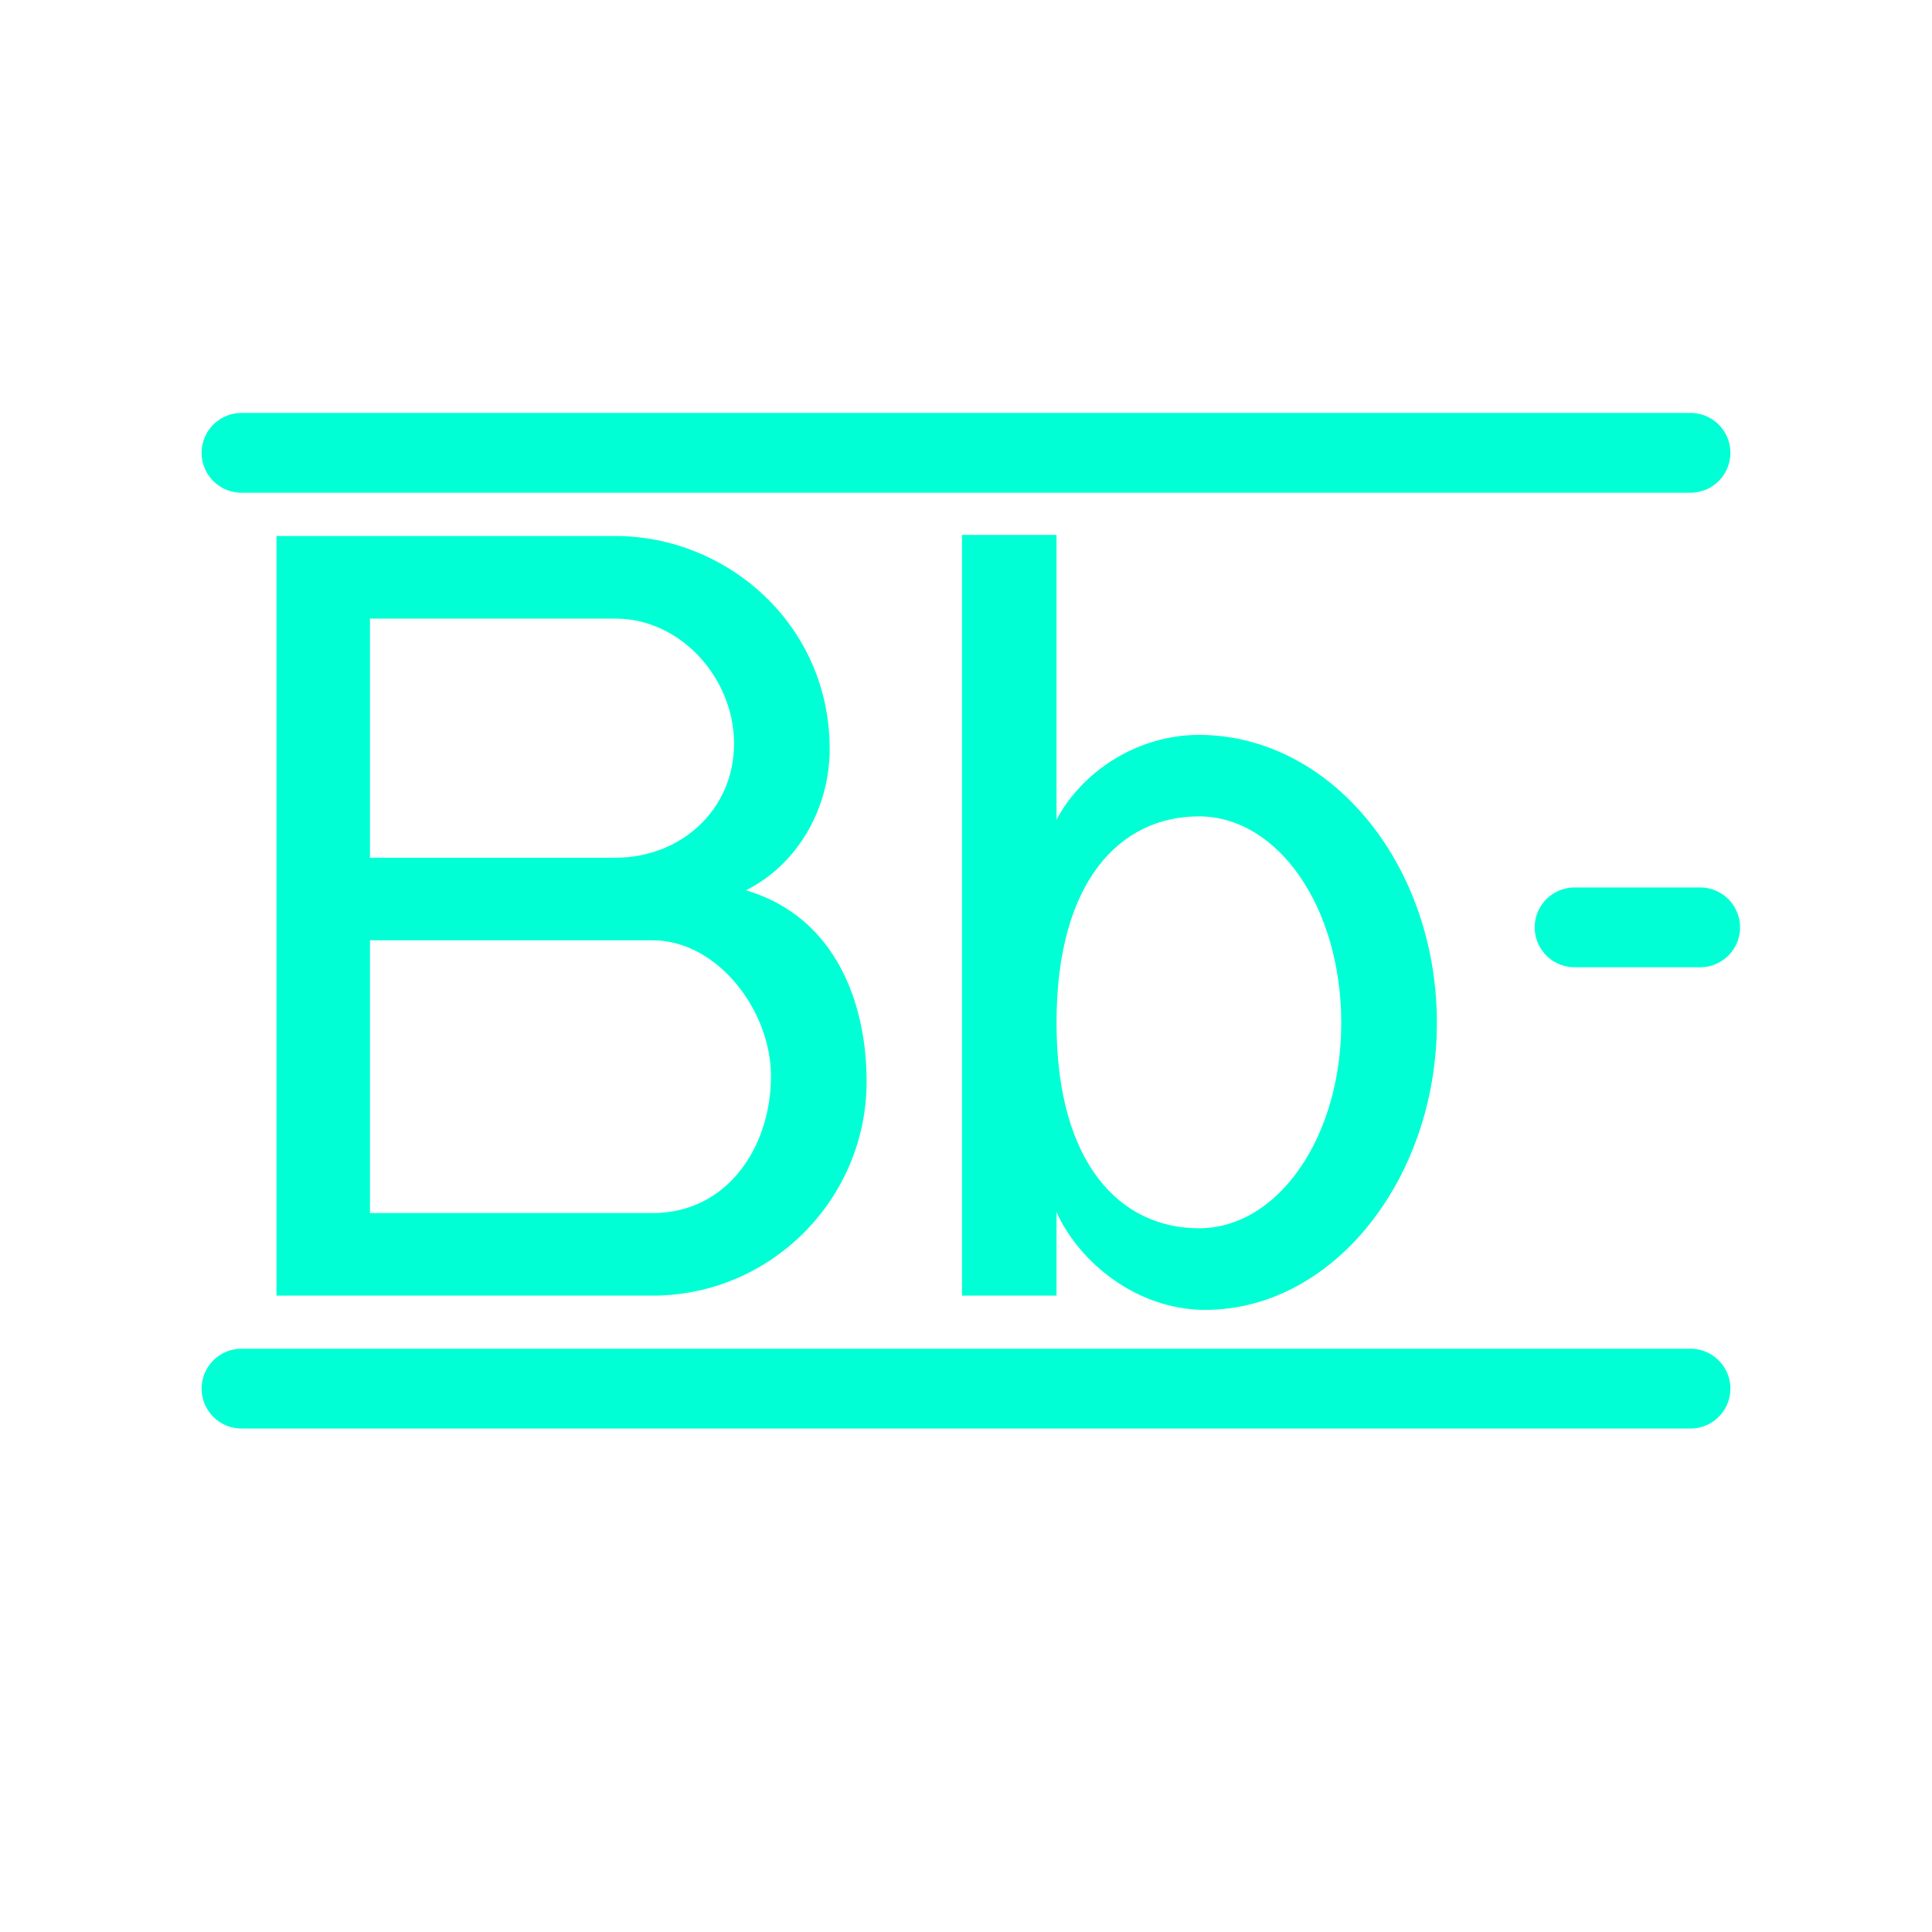
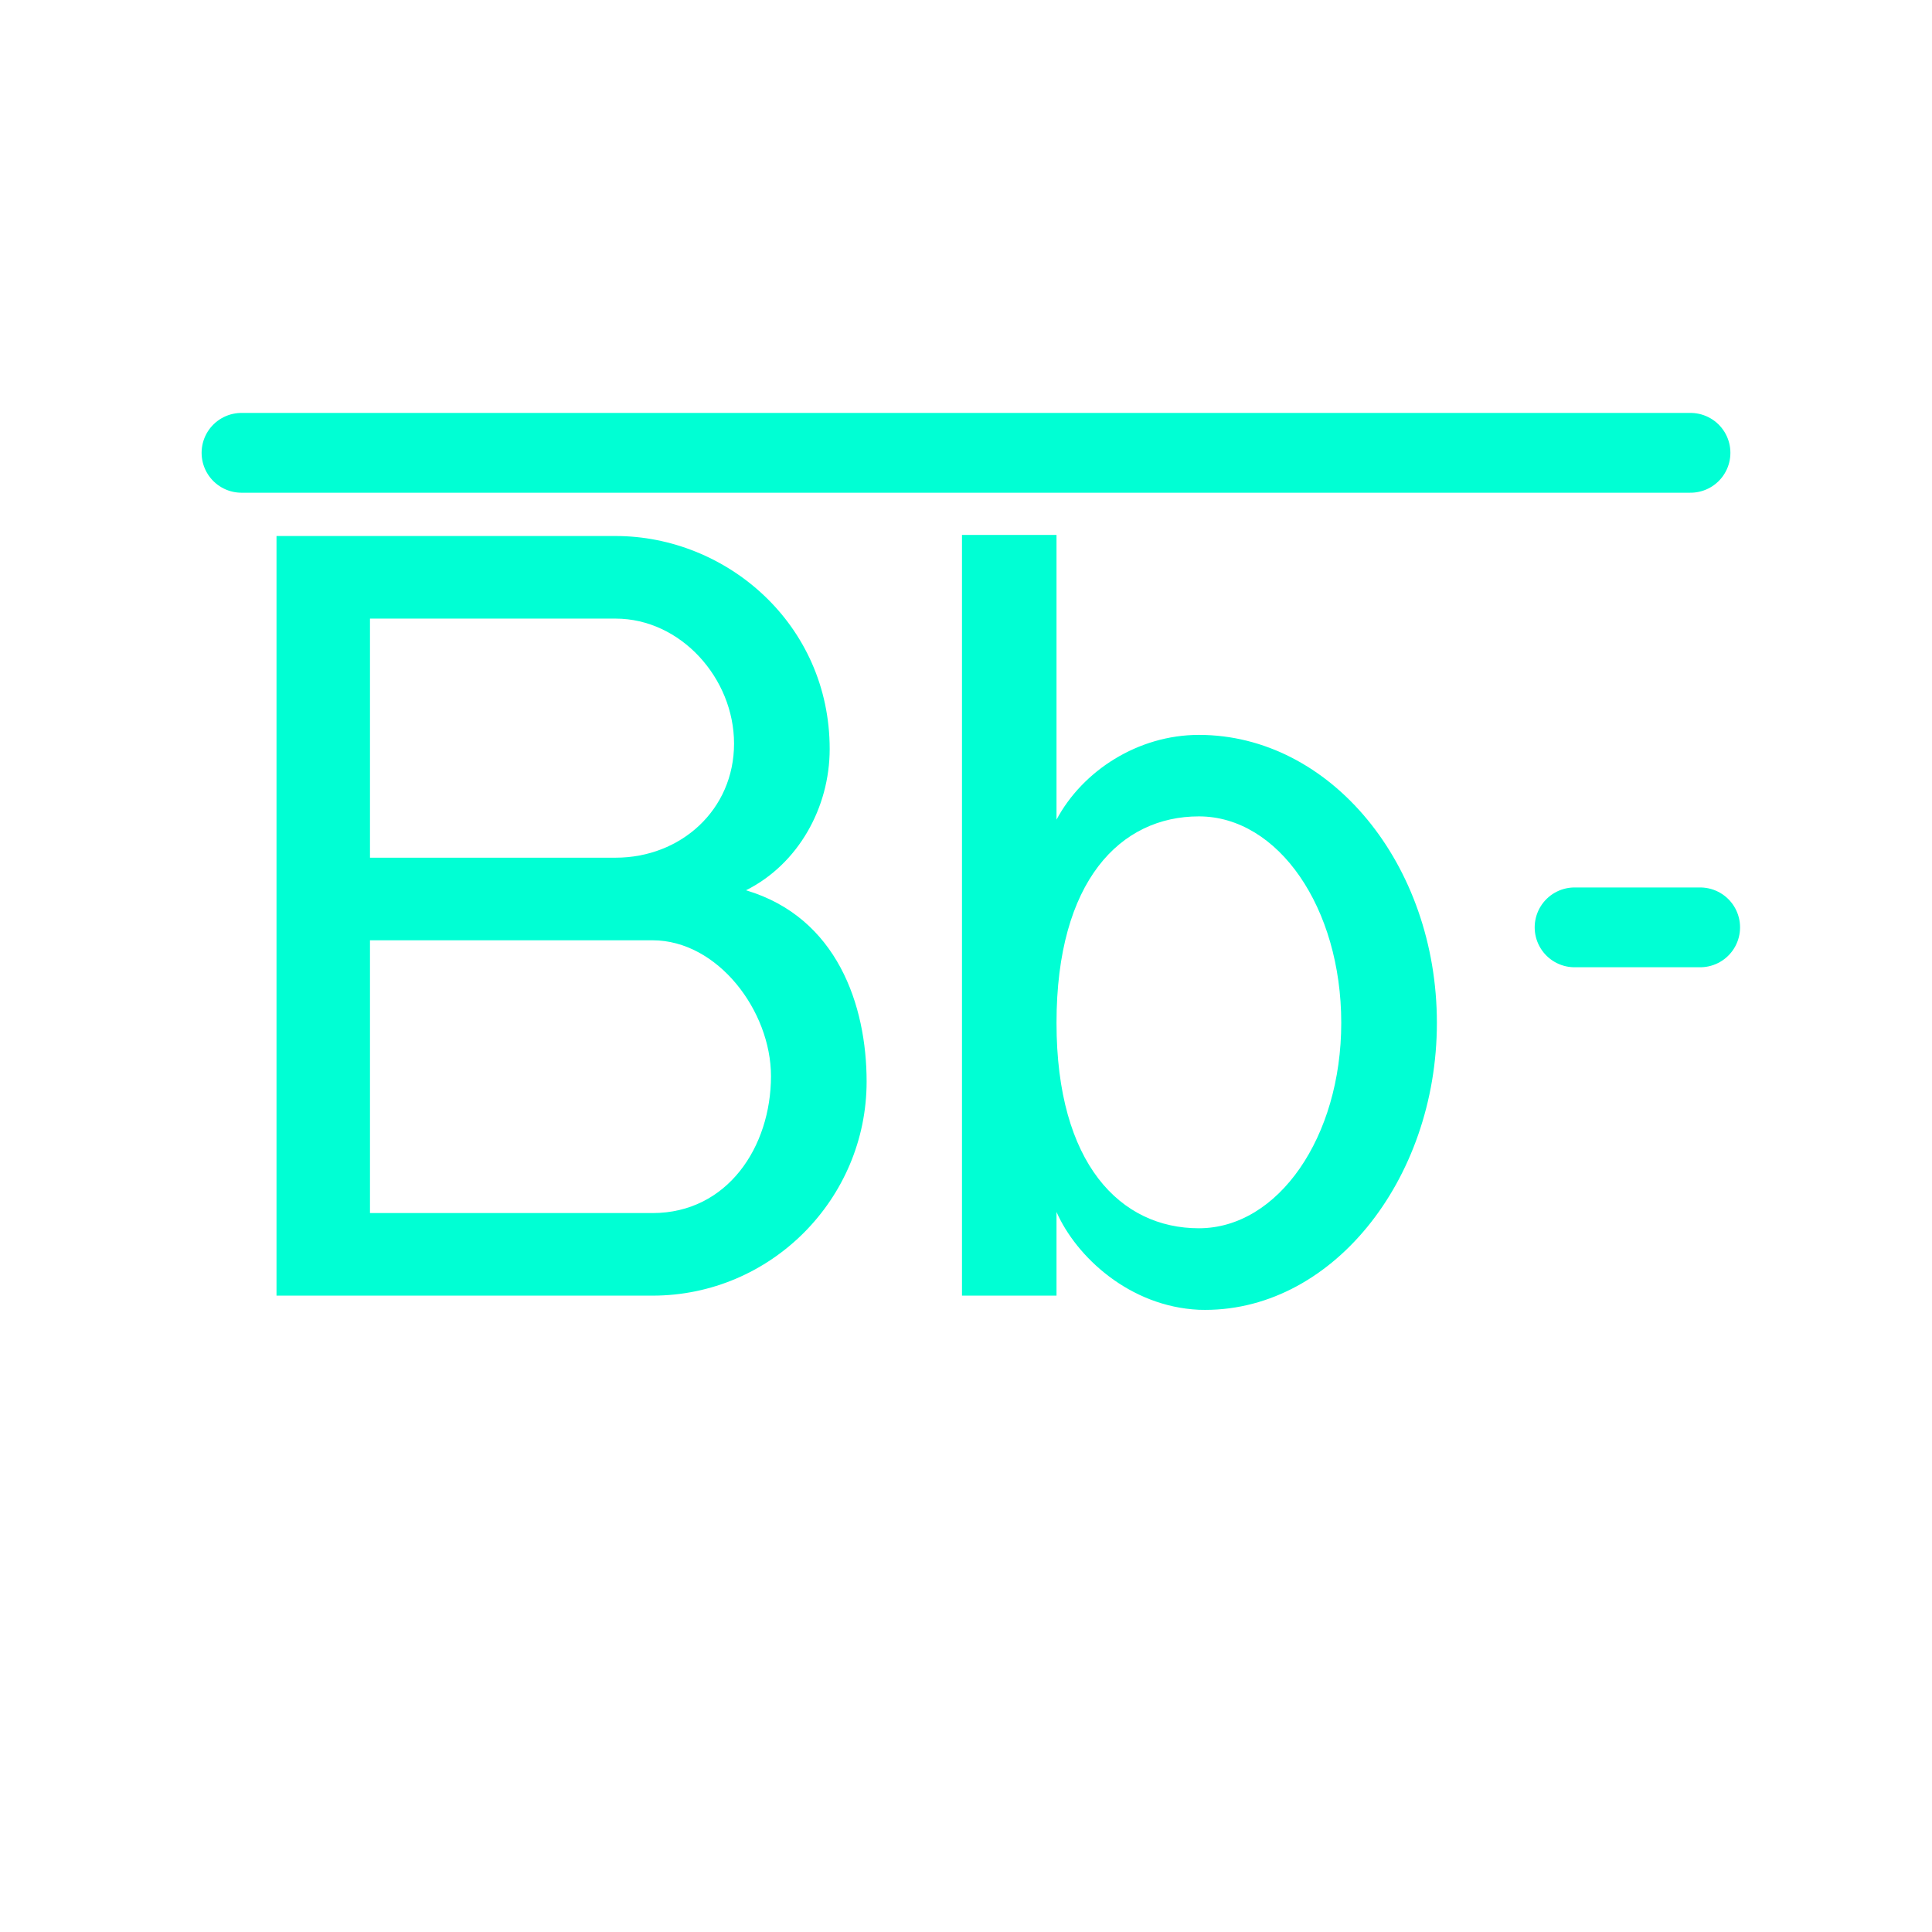
<svg xmlns="http://www.w3.org/2000/svg" width="100" height="100" viewBox="0 0 100 100" fill="none">
  <path d="M38.612 46.081C43.337 47.487 44.856 52.044 44.856 55.981C44.856 62.056 39.906 67.062 33.775 67.062H14.312V27.744H31.863C37.6 27.744 42.944 32.3 42.944 38.769C42.944 41.806 41.312 44.731 38.612 46.081ZM19.15 32.019V44.394H31.863C35.237 44.394 37.994 41.919 37.994 38.487C37.994 35.112 35.237 32.019 31.863 32.019H19.15ZM33.775 62.788C37.656 62.788 39.906 59.356 39.906 55.7C39.906 52.325 37.15 48.669 33.775 48.669H19.15V62.788H33.775ZM62.054 38.038C68.861 38.038 74.373 44.731 74.373 52.944C74.373 61.1 68.861 68.019 62.054 67.794C58.454 67.625 55.698 65.037 54.685 62.731V67.062H49.792V27.688H54.685V42.425C56.035 39.894 58.904 38.038 62.054 38.038ZM62.054 63.575C66.16 63.575 69.423 58.85 69.423 52.944C69.423 46.981 66.16 42.256 62.054 42.256C58.004 42.256 54.685 45.575 54.685 52.944C54.685 60.256 58.004 63.575 62.054 63.575Z" fill="#00FFD4" />
  <path d="M12.5 23.438H87.5" stroke="#00FFD4" stroke-width="4.13" stroke-linecap="round" />
-   <path d="M12.5 71.875H87.5" stroke="#00FFD4" stroke-width="4.13" stroke-linecap="round" />
  <path d="M88 48H81.5" stroke="#00FFD4" stroke-width="4.13" stroke-linecap="round" />
</svg>